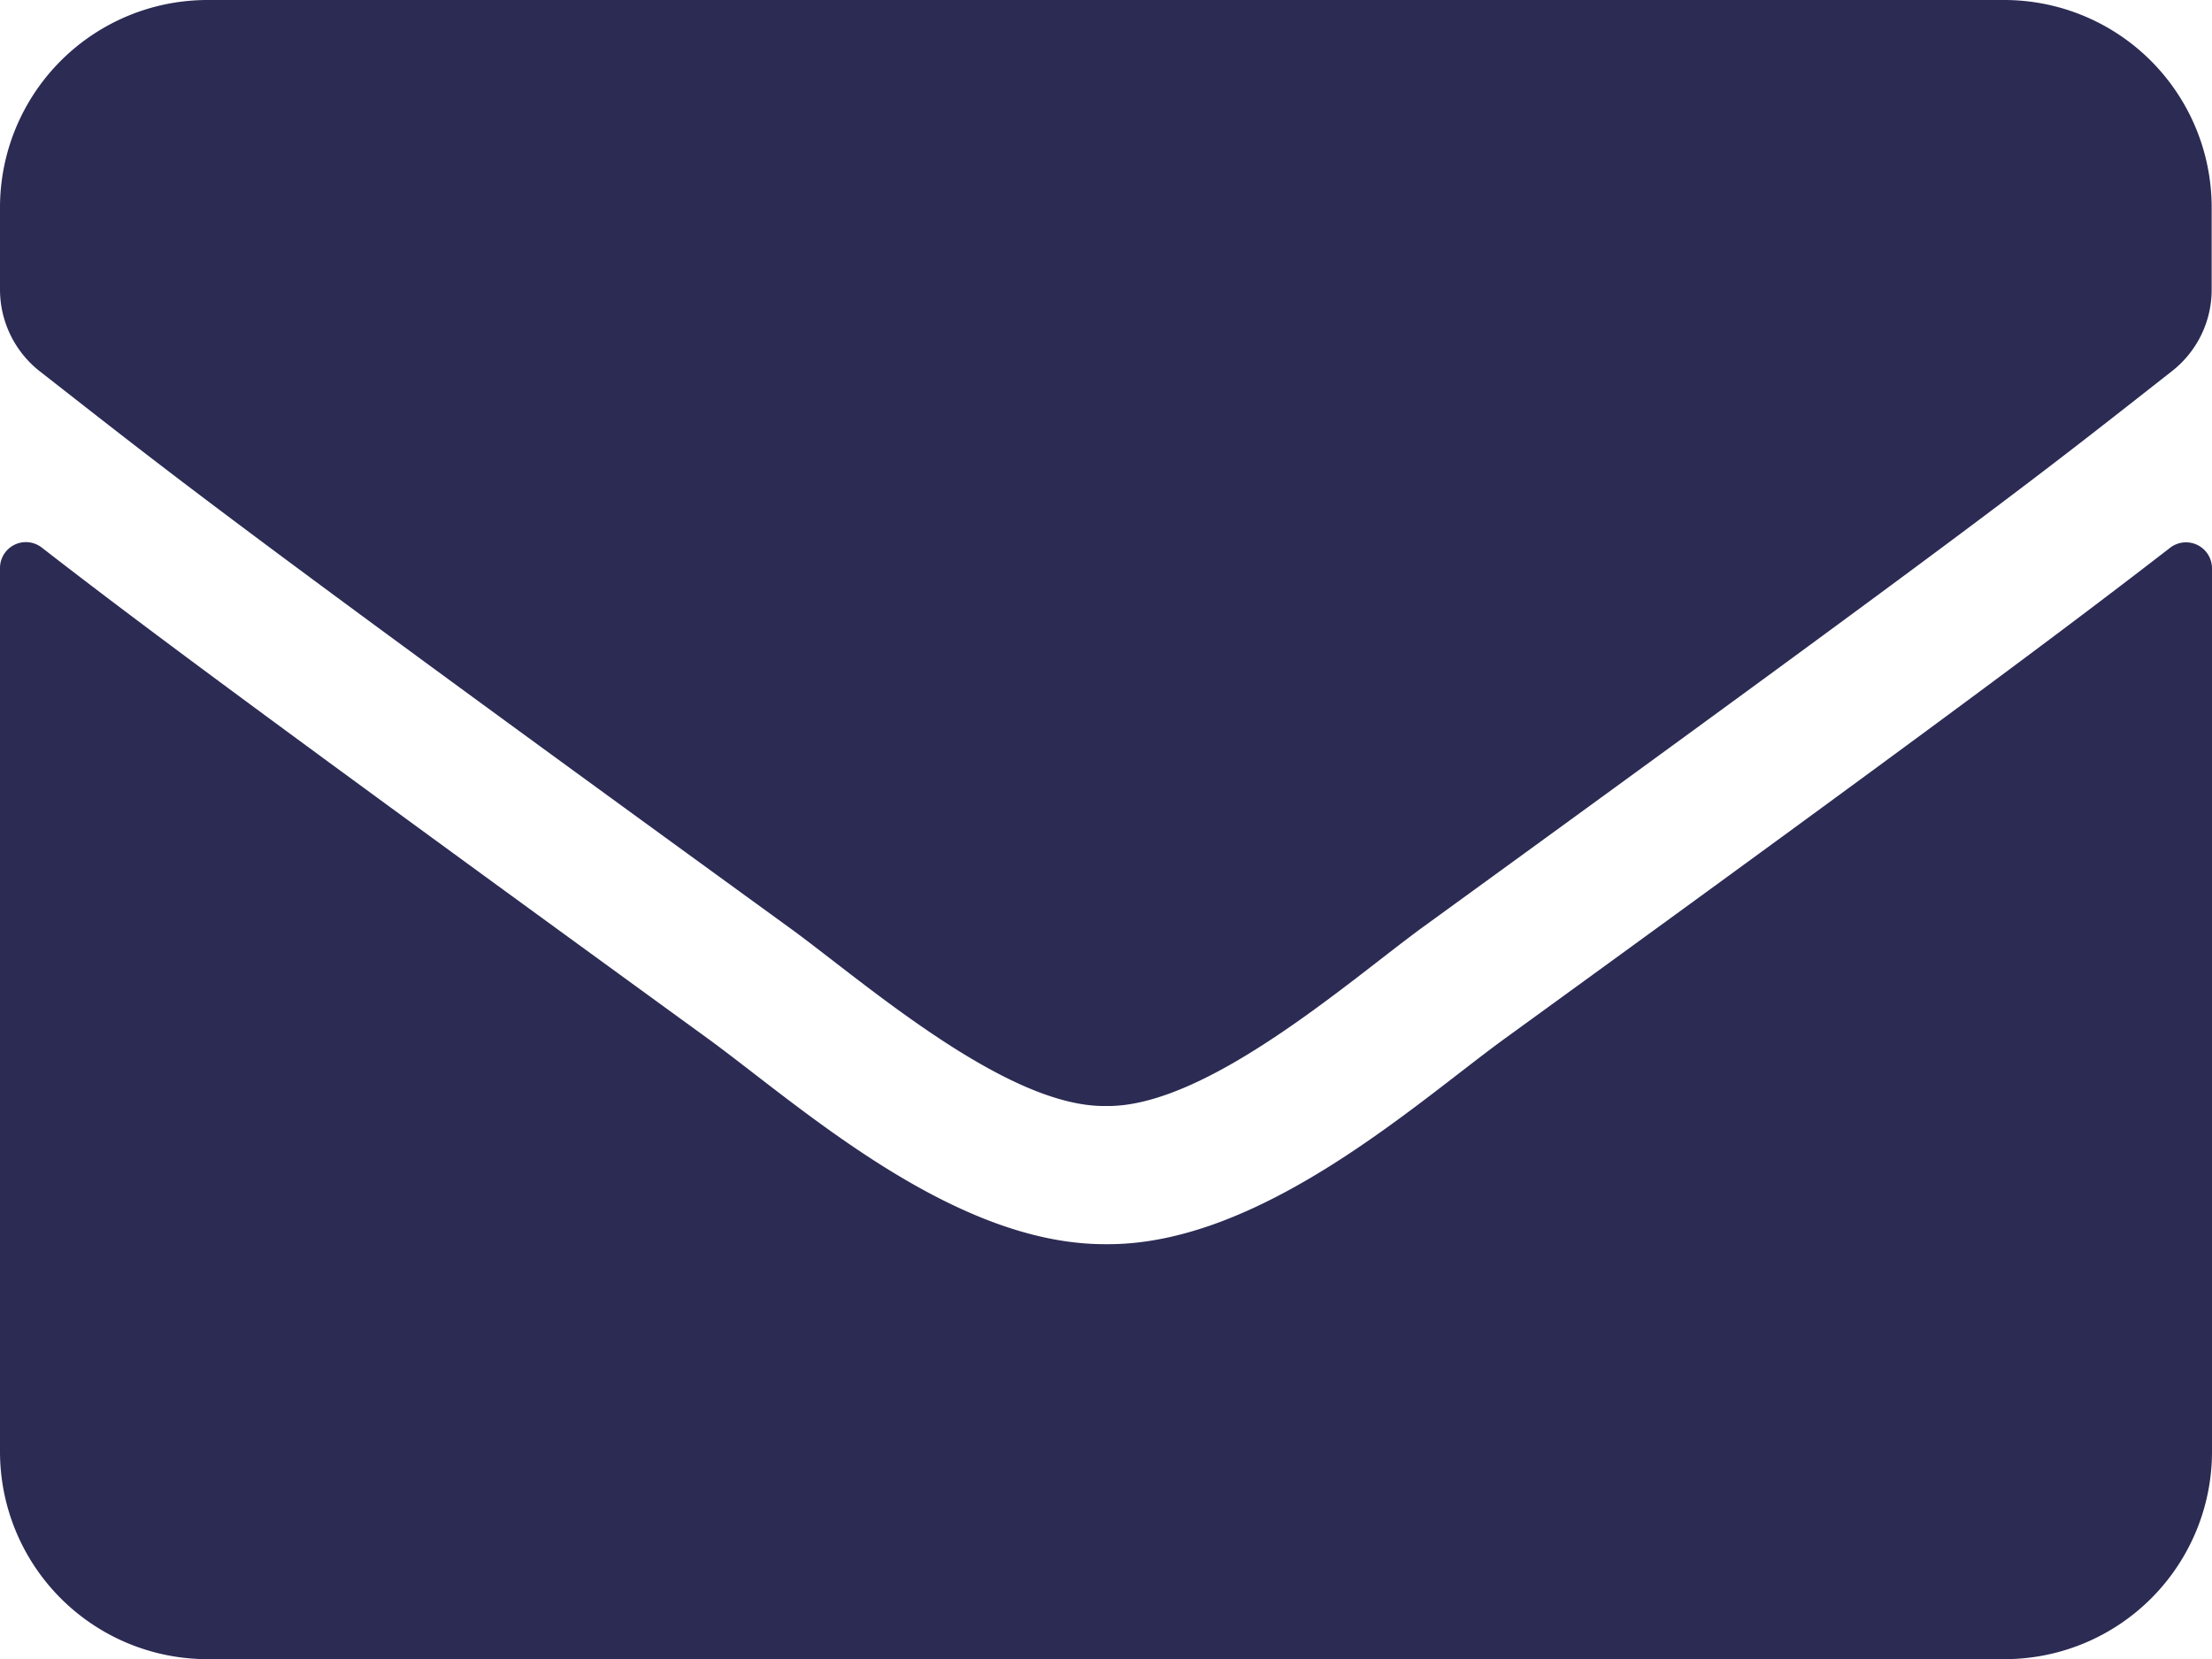
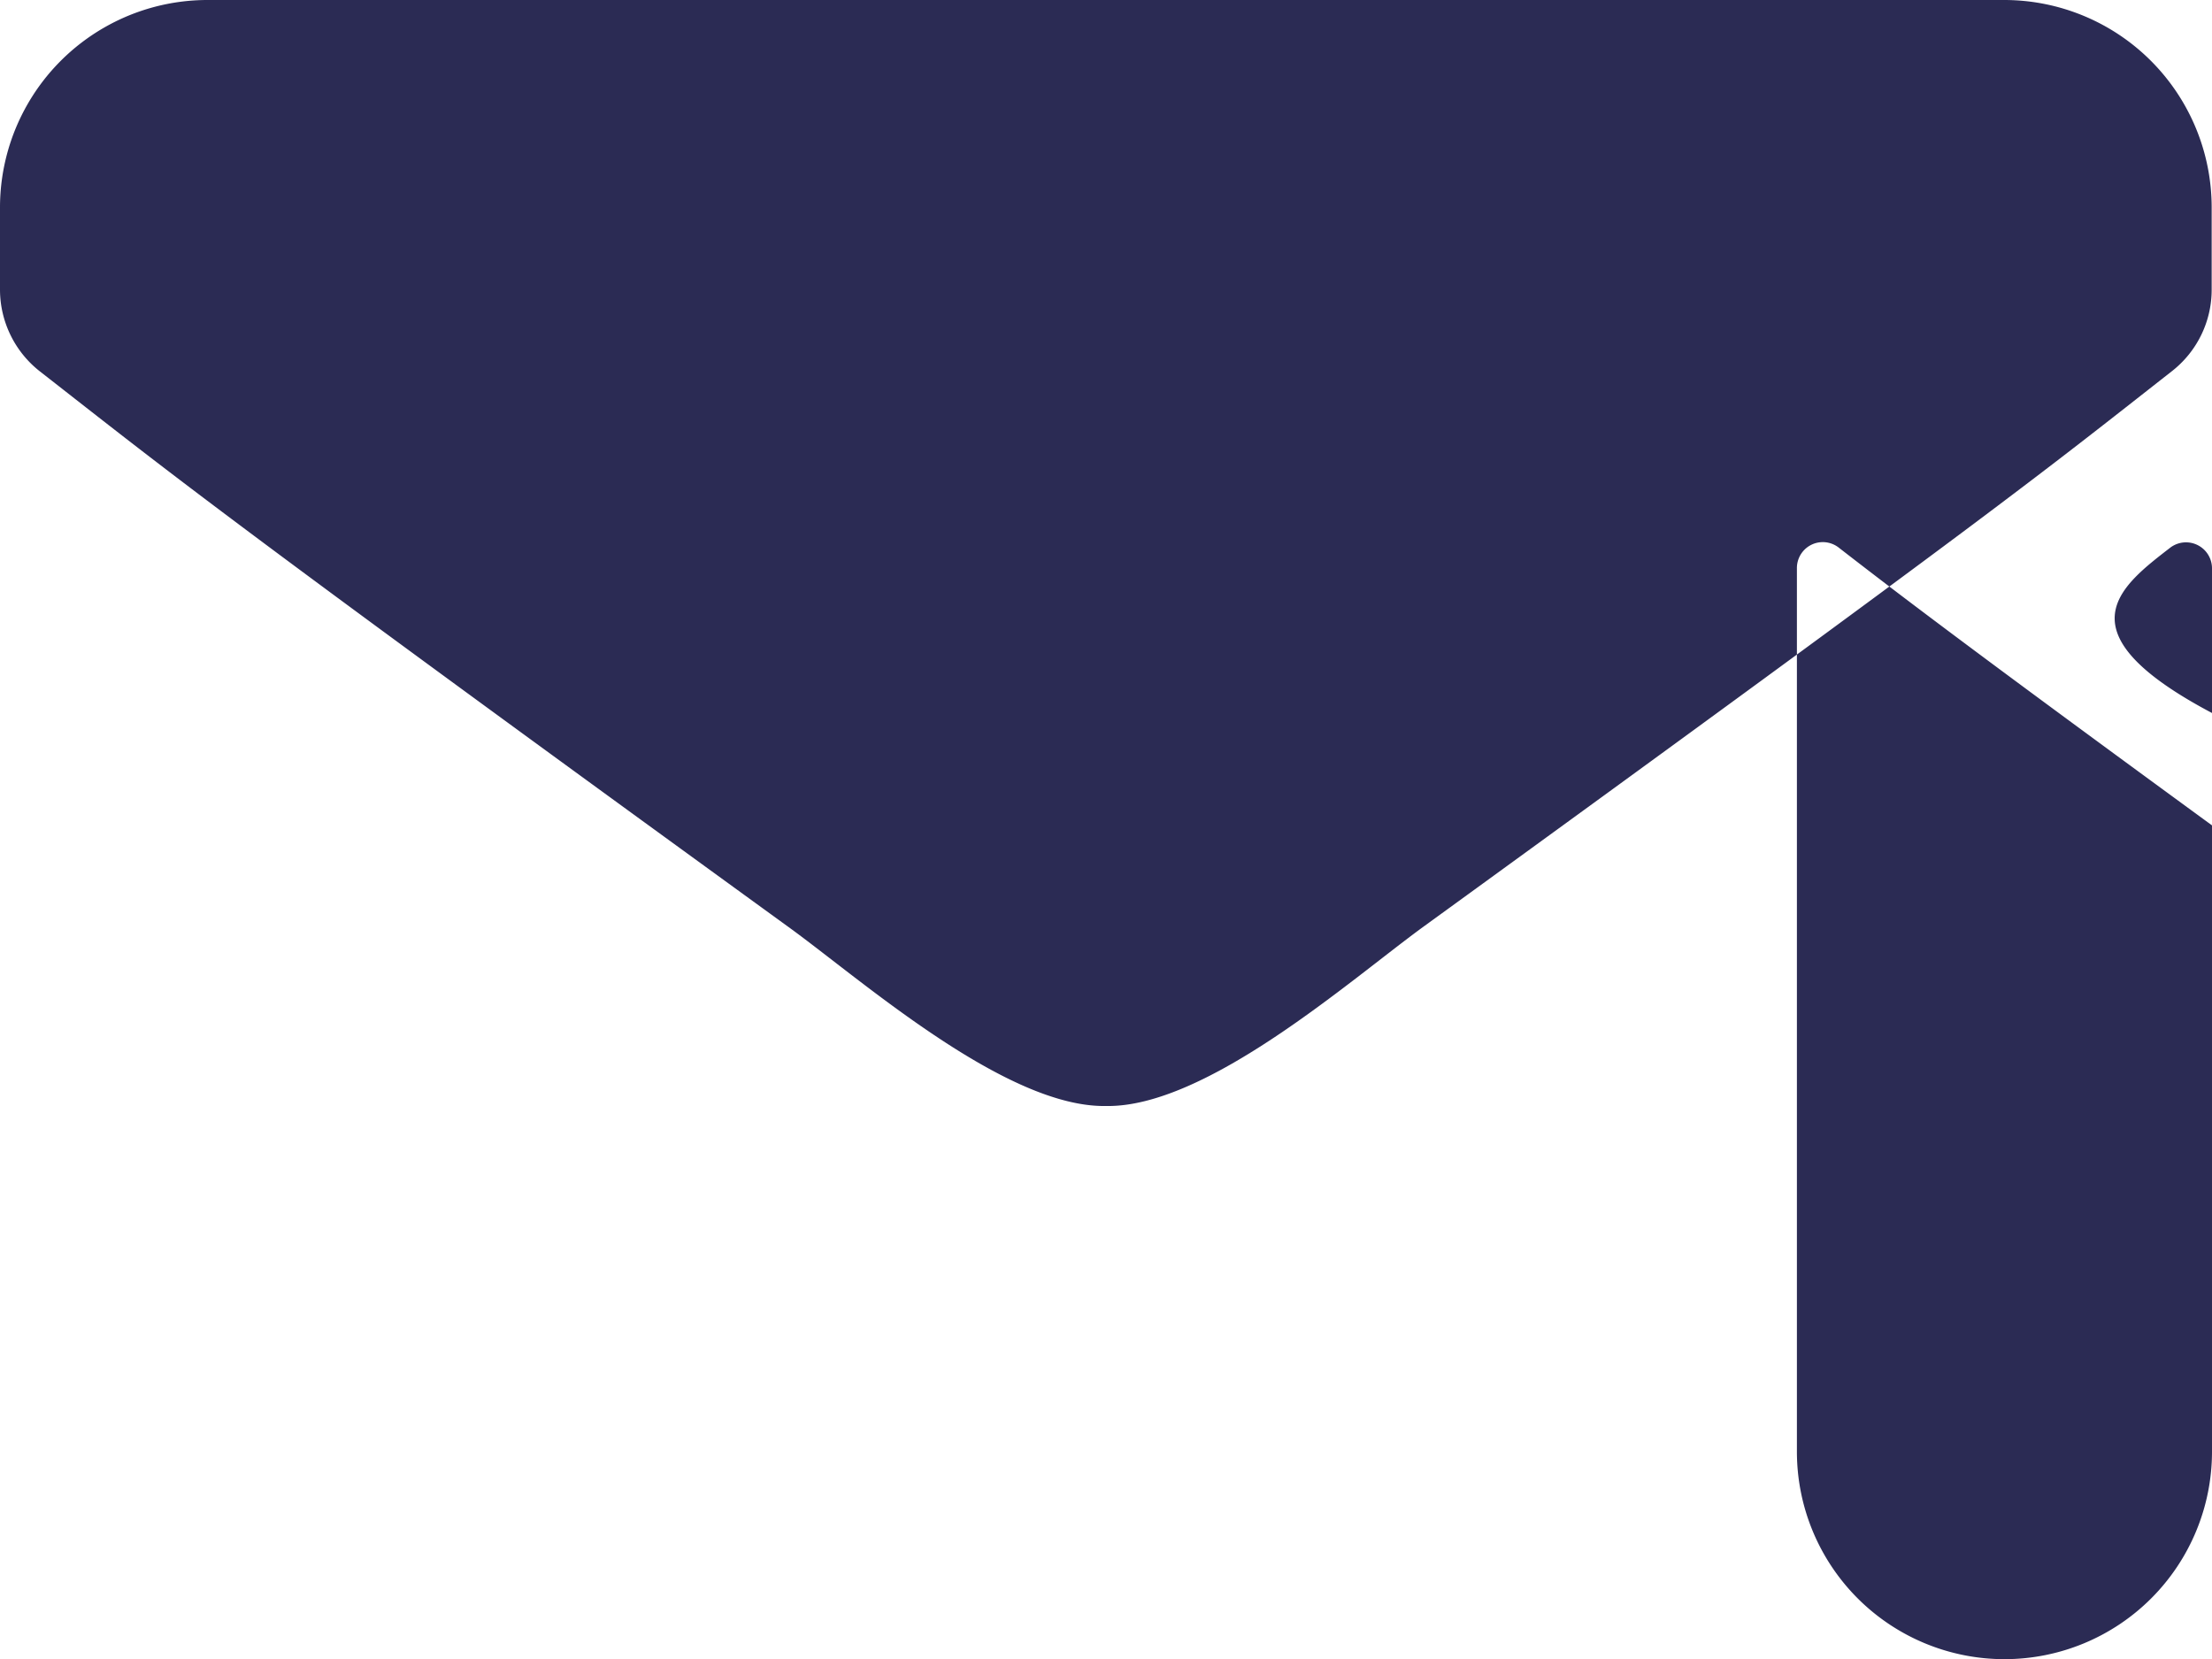
<svg xmlns="http://www.w3.org/2000/svg" width="20.25" height="15.188" viewBox="0 0 20.25 15.188">
-   <path id="FontAwsome_envelope_" data-name="FontAwsome (envelope)" d="M19.866,69.015a.238.238,0,0,1,.384.186v8.088a1.9,1.9,0,0,1-1.9,1.9H1.9a1.9,1.9,0,0,1-1.9-1.9V69.2a.237.237,0,0,1,.384-.186c.886.688,2.061,1.562,6.095,4.493.835.609,2.243,1.891,3.647,1.883,1.412.012,2.848-1.3,3.651-1.883C17.81,70.581,18.98,69.7,19.866,69.015Zm-9.741,5.11c.918.016,2.239-1.155,2.9-1.637,5.248-3.809,5.648-4.141,6.858-5.09a.946.946,0,0,0,.364-.748V65.9a1.9,1.9,0,0,0-1.9-1.9H1.9A1.9,1.9,0,0,0,0,65.9v.751a.952.952,0,0,0,.364.748c1.21.945,1.61,1.281,6.858,5.09C7.886,72.97,9.207,74.141,10.125,74.125Z" transform="translate(0 -64)" fill="#2b2b54" />
+   <path id="FontAwsome_envelope_" data-name="FontAwsome (envelope)" d="M19.866,69.015a.238.238,0,0,1,.384.186v8.088a1.9,1.9,0,0,1-1.9,1.9a1.9,1.9,0,0,1-1.9-1.9V69.2a.237.237,0,0,1,.384-.186c.886.688,2.061,1.562,6.095,4.493.835.609,2.243,1.891,3.647,1.883,1.412.012,2.848-1.3,3.651-1.883C17.81,70.581,18.98,69.7,19.866,69.015Zm-9.741,5.11c.918.016,2.239-1.155,2.9-1.637,5.248-3.809,5.648-4.141,6.858-5.09a.946.946,0,0,0,.364-.748V65.9a1.9,1.9,0,0,0-1.9-1.9H1.9A1.9,1.9,0,0,0,0,65.9v.751a.952.952,0,0,0,.364.748c1.21.945,1.61,1.281,6.858,5.09C7.886,72.97,9.207,74.141,10.125,74.125Z" transform="translate(0 -64)" fill="#2b2b54" />
</svg>